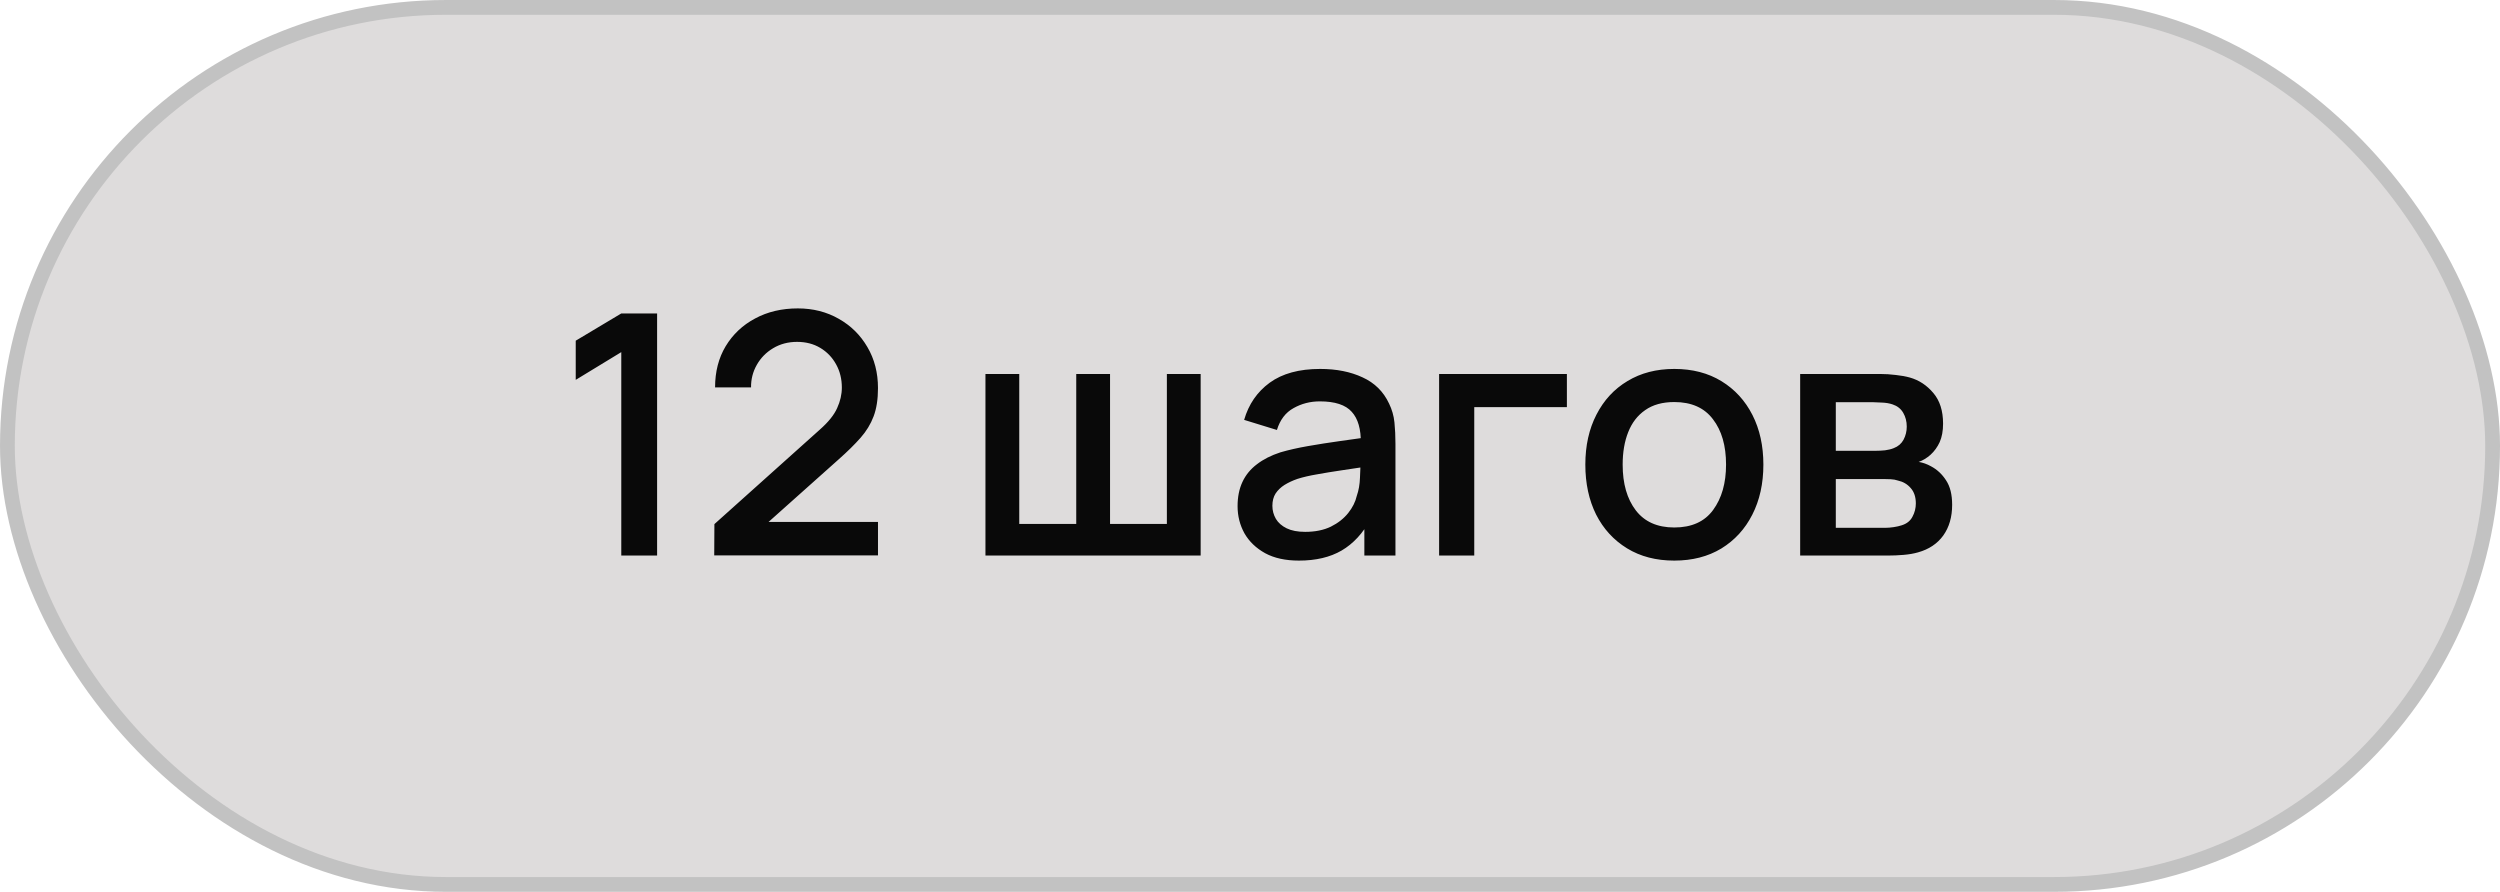
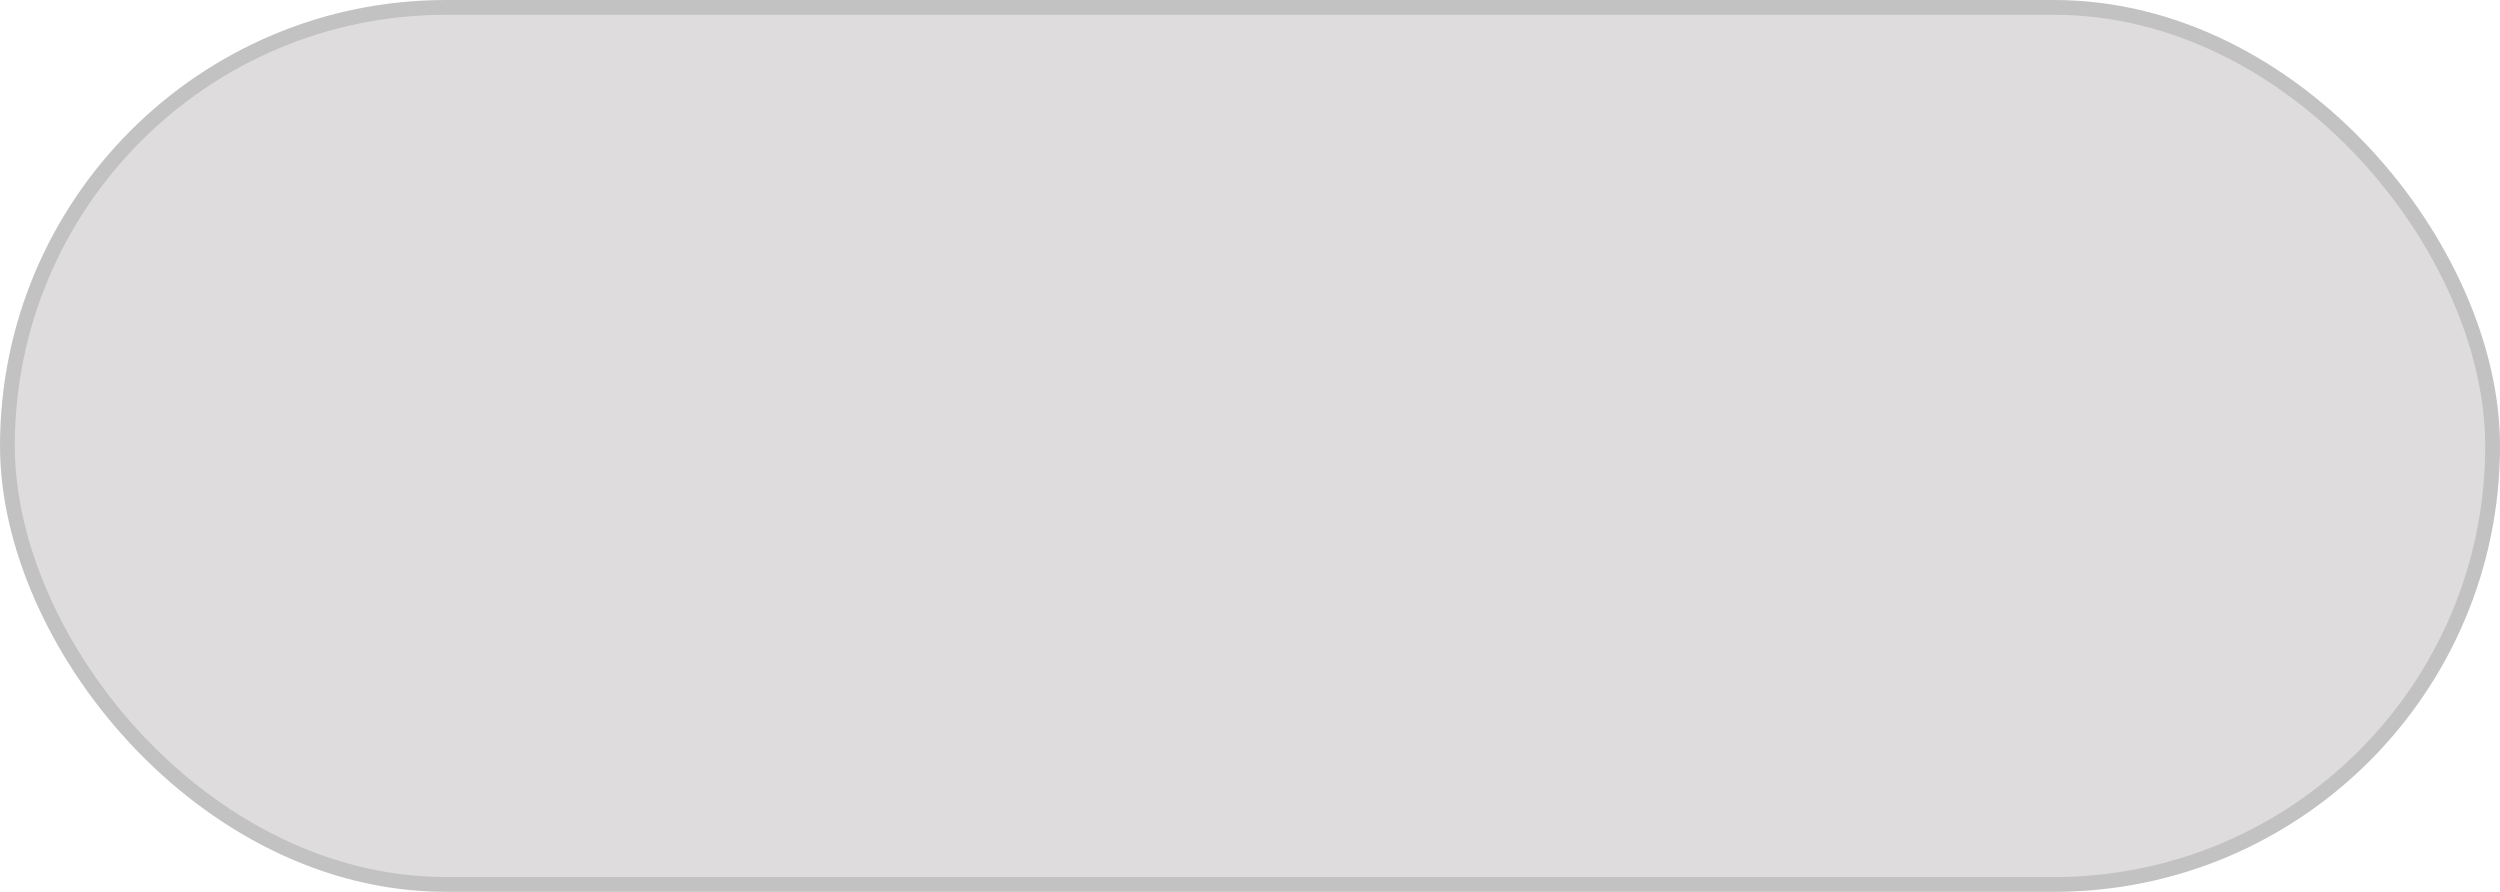
<svg xmlns="http://www.w3.org/2000/svg" width="171" height="61" viewBox="0 0 171 61" fill="none">
  <rect x="0.506" y="0.506" width="169.989" height="59.989" rx="29.994" fill="#DEDCDC" stroke="#C2C2C2" stroke-width="1.011" />
-   <path d="M42.496 38V24.085L39.38 25.983V23.303L42.496 21.44H44.946V38H42.496ZM48.853 37.989L48.865 35.849L56.075 29.387C56.658 28.873 57.053 28.382 57.26 27.915C57.474 27.447 57.582 26.979 57.582 26.512C57.582 25.921 57.451 25.392 57.191 24.924C56.93 24.449 56.57 24.073 56.11 23.797C55.65 23.521 55.121 23.384 54.523 23.384C53.909 23.384 53.361 23.529 52.878 23.82C52.403 24.104 52.031 24.484 51.763 24.959C51.494 25.434 51.364 25.948 51.372 26.5H48.911C48.911 25.427 49.152 24.488 49.635 23.683C50.126 22.87 50.797 22.237 51.648 21.785C52.499 21.325 53.472 21.095 54.569 21.095C55.611 21.095 56.547 21.333 57.375 21.808C58.203 22.276 58.854 22.92 59.33 23.74C59.813 24.56 60.054 25.496 60.054 26.546C60.054 27.305 59.955 27.949 59.755 28.478C59.556 29.007 59.257 29.498 58.858 29.95C58.459 30.402 57.961 30.893 57.363 31.422L51.797 36.39L51.533 35.7H60.054V37.989H48.853ZM67.405 38V25.58H69.717V35.838H73.615V25.58H75.927V35.838H79.814V25.58H82.125V38H67.405ZM88.848 38.345C87.928 38.345 87.157 38.176 86.537 37.839C85.915 37.494 85.444 37.042 85.122 36.482C84.808 35.915 84.65 35.294 84.65 34.619C84.65 33.99 84.762 33.438 84.984 32.963C85.206 32.488 85.536 32.085 85.973 31.756C86.41 31.418 86.947 31.146 87.583 30.939C88.135 30.778 88.76 30.636 89.457 30.514C90.155 30.391 90.887 30.276 91.654 30.169C92.428 30.061 93.195 29.954 93.954 29.846L93.08 30.329C93.095 29.356 92.888 28.635 92.459 28.168C92.037 27.692 91.309 27.454 90.274 27.454C89.622 27.454 89.024 27.608 88.48 27.915C87.936 28.213 87.556 28.712 87.341 29.41L85.099 28.72C85.406 27.654 85.988 26.807 86.847 26.178C87.713 25.549 88.863 25.235 90.297 25.235C91.409 25.235 92.375 25.427 93.195 25.81C94.023 26.186 94.629 26.784 95.012 27.604C95.211 28.01 95.334 28.44 95.38 28.892C95.426 29.344 95.449 29.831 95.449 30.352V38H93.322V35.16L93.736 35.528C93.222 36.478 92.566 37.187 91.769 37.655C90.979 38.115 90.006 38.345 88.848 38.345ZM89.273 36.379C89.956 36.379 90.542 36.26 91.033 36.022C91.524 35.777 91.918 35.466 92.218 35.09C92.516 34.715 92.712 34.324 92.804 33.917C92.934 33.55 93.007 33.136 93.022 32.675C93.046 32.215 93.057 31.848 93.057 31.572L93.839 31.859C93.08 31.974 92.39 32.078 91.769 32.169C91.148 32.261 90.585 32.353 90.079 32.446C89.58 32.53 89.135 32.633 88.745 32.756C88.415 32.871 88.12 33.009 87.859 33.17C87.606 33.331 87.403 33.526 87.249 33.757C87.104 33.986 87.031 34.266 87.031 34.596C87.031 34.918 87.112 35.217 87.272 35.493C87.433 35.761 87.679 35.976 88.008 36.137C88.338 36.298 88.76 36.379 89.273 36.379ZM98.435 38V25.58H107.175V27.846H100.839V38H98.435ZM114.52 38.345C113.278 38.345 112.201 38.065 111.289 37.505C110.376 36.946 109.671 36.175 109.173 35.194C108.682 34.205 108.437 33.066 108.437 31.779C108.437 30.483 108.69 29.344 109.196 28.363C109.702 27.374 110.411 26.607 111.323 26.063C112.235 25.511 113.301 25.235 114.52 25.235C115.762 25.235 116.839 25.515 117.752 26.075C118.664 26.634 119.369 27.405 119.868 28.386C120.366 29.367 120.615 30.498 120.615 31.779C120.615 33.074 120.362 34.217 119.856 35.206C119.358 36.187 118.652 36.957 117.74 37.517C116.828 38.069 115.754 38.345 114.52 38.345ZM114.52 36.08C115.708 36.08 116.594 35.681 117.177 34.883C117.767 34.078 118.062 33.044 118.062 31.779C118.062 30.483 117.763 29.448 117.165 28.674C116.575 27.892 115.693 27.5 114.52 27.5C113.715 27.5 113.052 27.684 112.531 28.052C112.009 28.413 111.622 28.915 111.369 29.559C111.116 30.195 110.99 30.935 110.99 31.779C110.99 33.082 111.289 34.124 111.887 34.907C112.485 35.688 113.362 36.08 114.52 36.08ZM123.131 38V25.58H128.593C128.954 25.58 129.314 25.603 129.674 25.649C130.035 25.687 130.353 25.745 130.629 25.822C131.257 25.998 131.794 26.351 132.239 26.88C132.683 27.401 132.906 28.099 132.906 28.973C132.906 29.471 132.829 29.892 132.676 30.238C132.522 30.575 132.312 30.866 132.043 31.111C131.921 31.219 131.79 31.315 131.652 31.399C131.514 31.483 131.376 31.549 131.238 31.595C131.522 31.64 131.802 31.74 132.078 31.893C132.499 32.116 132.844 32.438 133.113 32.859C133.389 33.273 133.527 33.829 133.527 34.527C133.527 35.363 133.324 36.064 132.917 36.632C132.511 37.191 131.936 37.575 131.192 37.782C130.901 37.866 130.571 37.923 130.203 37.954C129.843 37.985 129.483 38 129.122 38H123.131ZM125.569 36.102H128.973C129.134 36.102 129.318 36.087 129.525 36.056C129.732 36.026 129.916 35.984 130.077 35.93C130.422 35.823 130.667 35.627 130.813 35.343C130.966 35.06 131.043 34.757 131.043 34.435C131.043 33.998 130.928 33.649 130.698 33.389C130.468 33.12 130.176 32.948 129.824 32.871C129.67 32.817 129.502 32.787 129.318 32.779C129.134 32.771 128.977 32.767 128.846 32.767H125.569V36.102ZM125.569 30.835H128.26C128.482 30.835 128.708 30.824 128.938 30.801C129.168 30.77 129.368 30.721 129.536 30.651C129.835 30.537 130.058 30.345 130.203 30.076C130.349 29.8 130.422 29.502 130.422 29.18C130.422 28.827 130.341 28.512 130.18 28.236C130.019 27.96 129.778 27.769 129.456 27.662C129.233 27.585 128.977 27.543 128.685 27.535C128.402 27.52 128.221 27.512 128.145 27.512H125.569V30.835Z" fill="#090909" />
</svg>